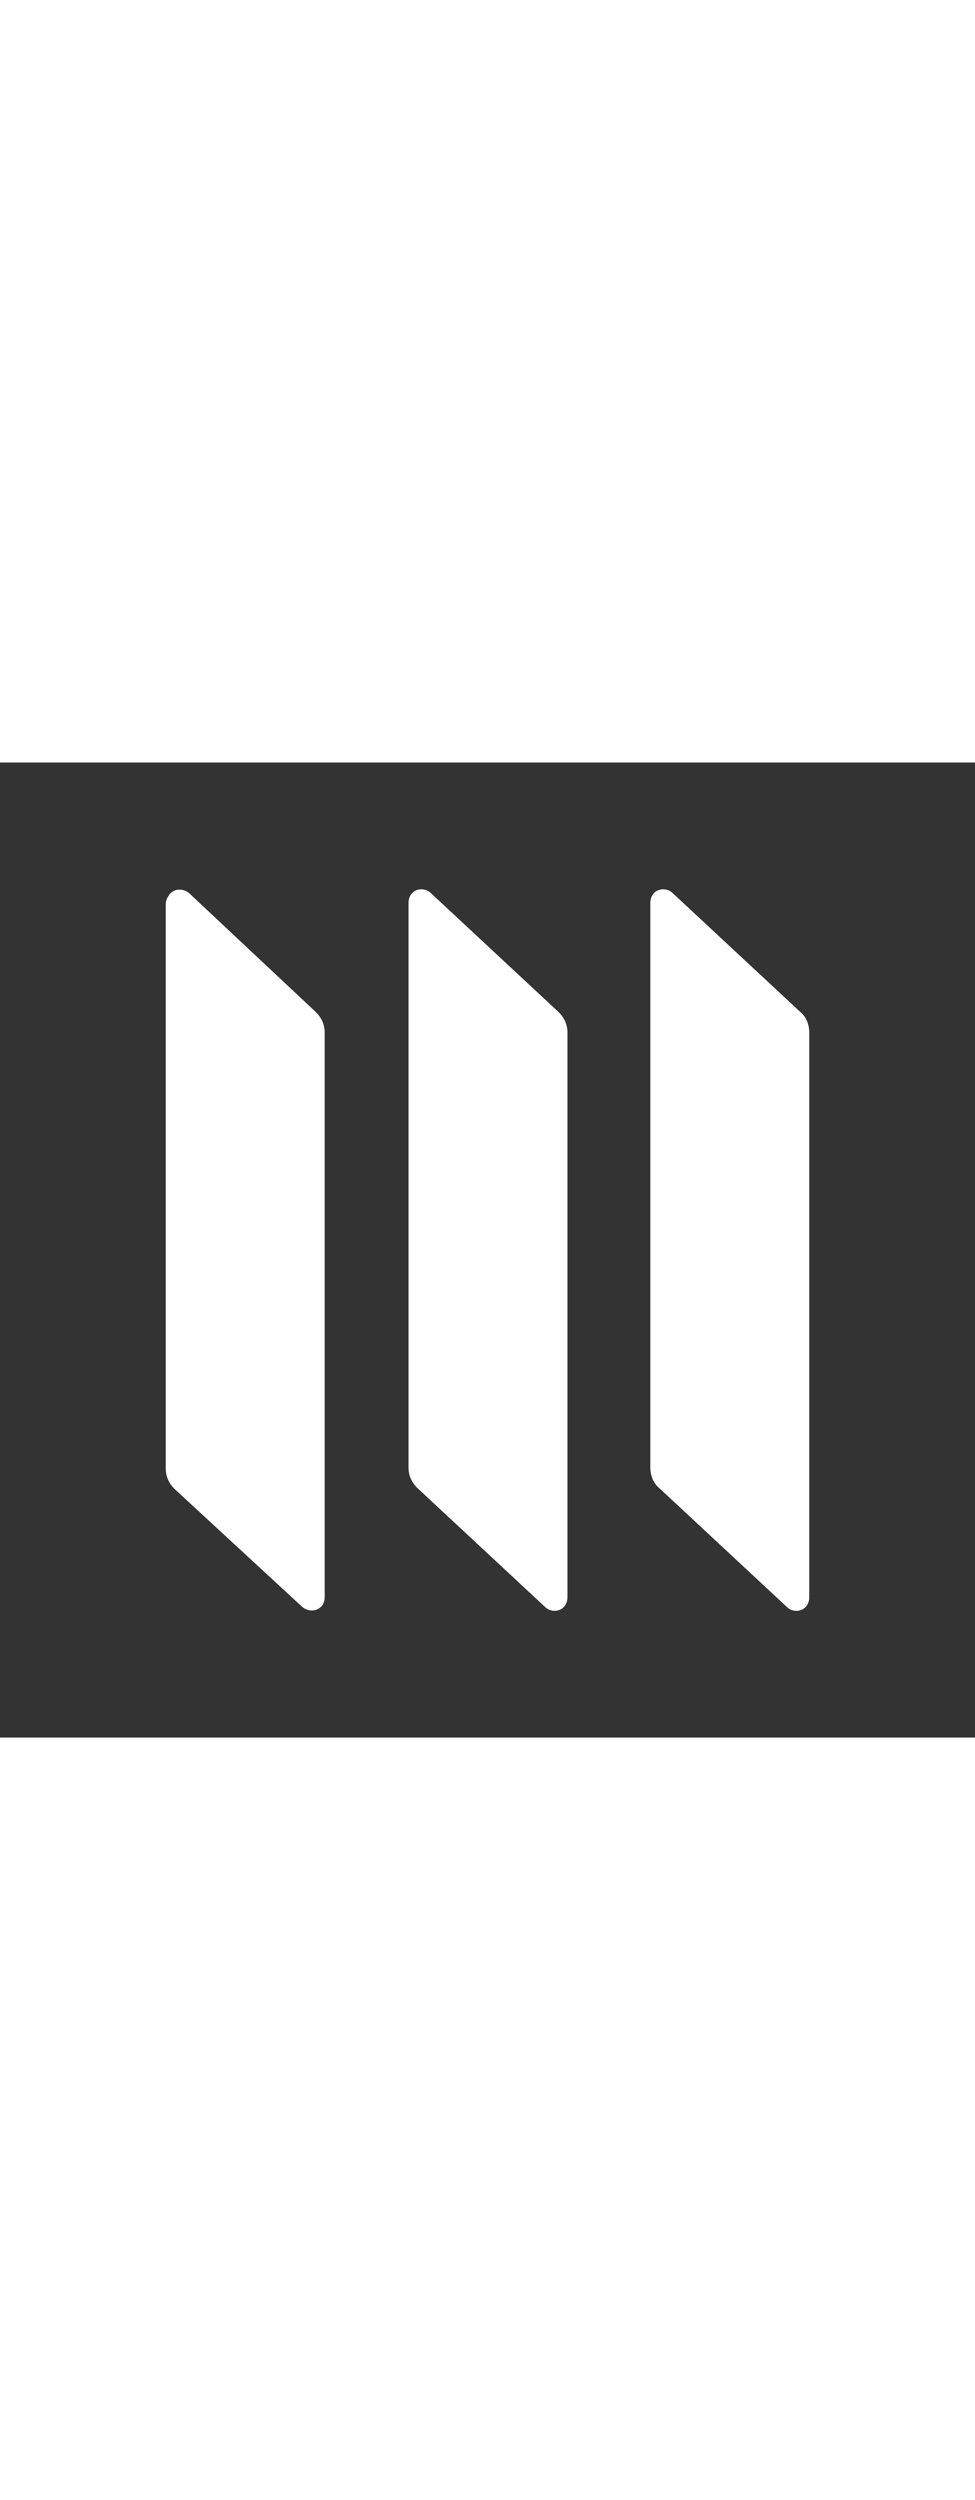
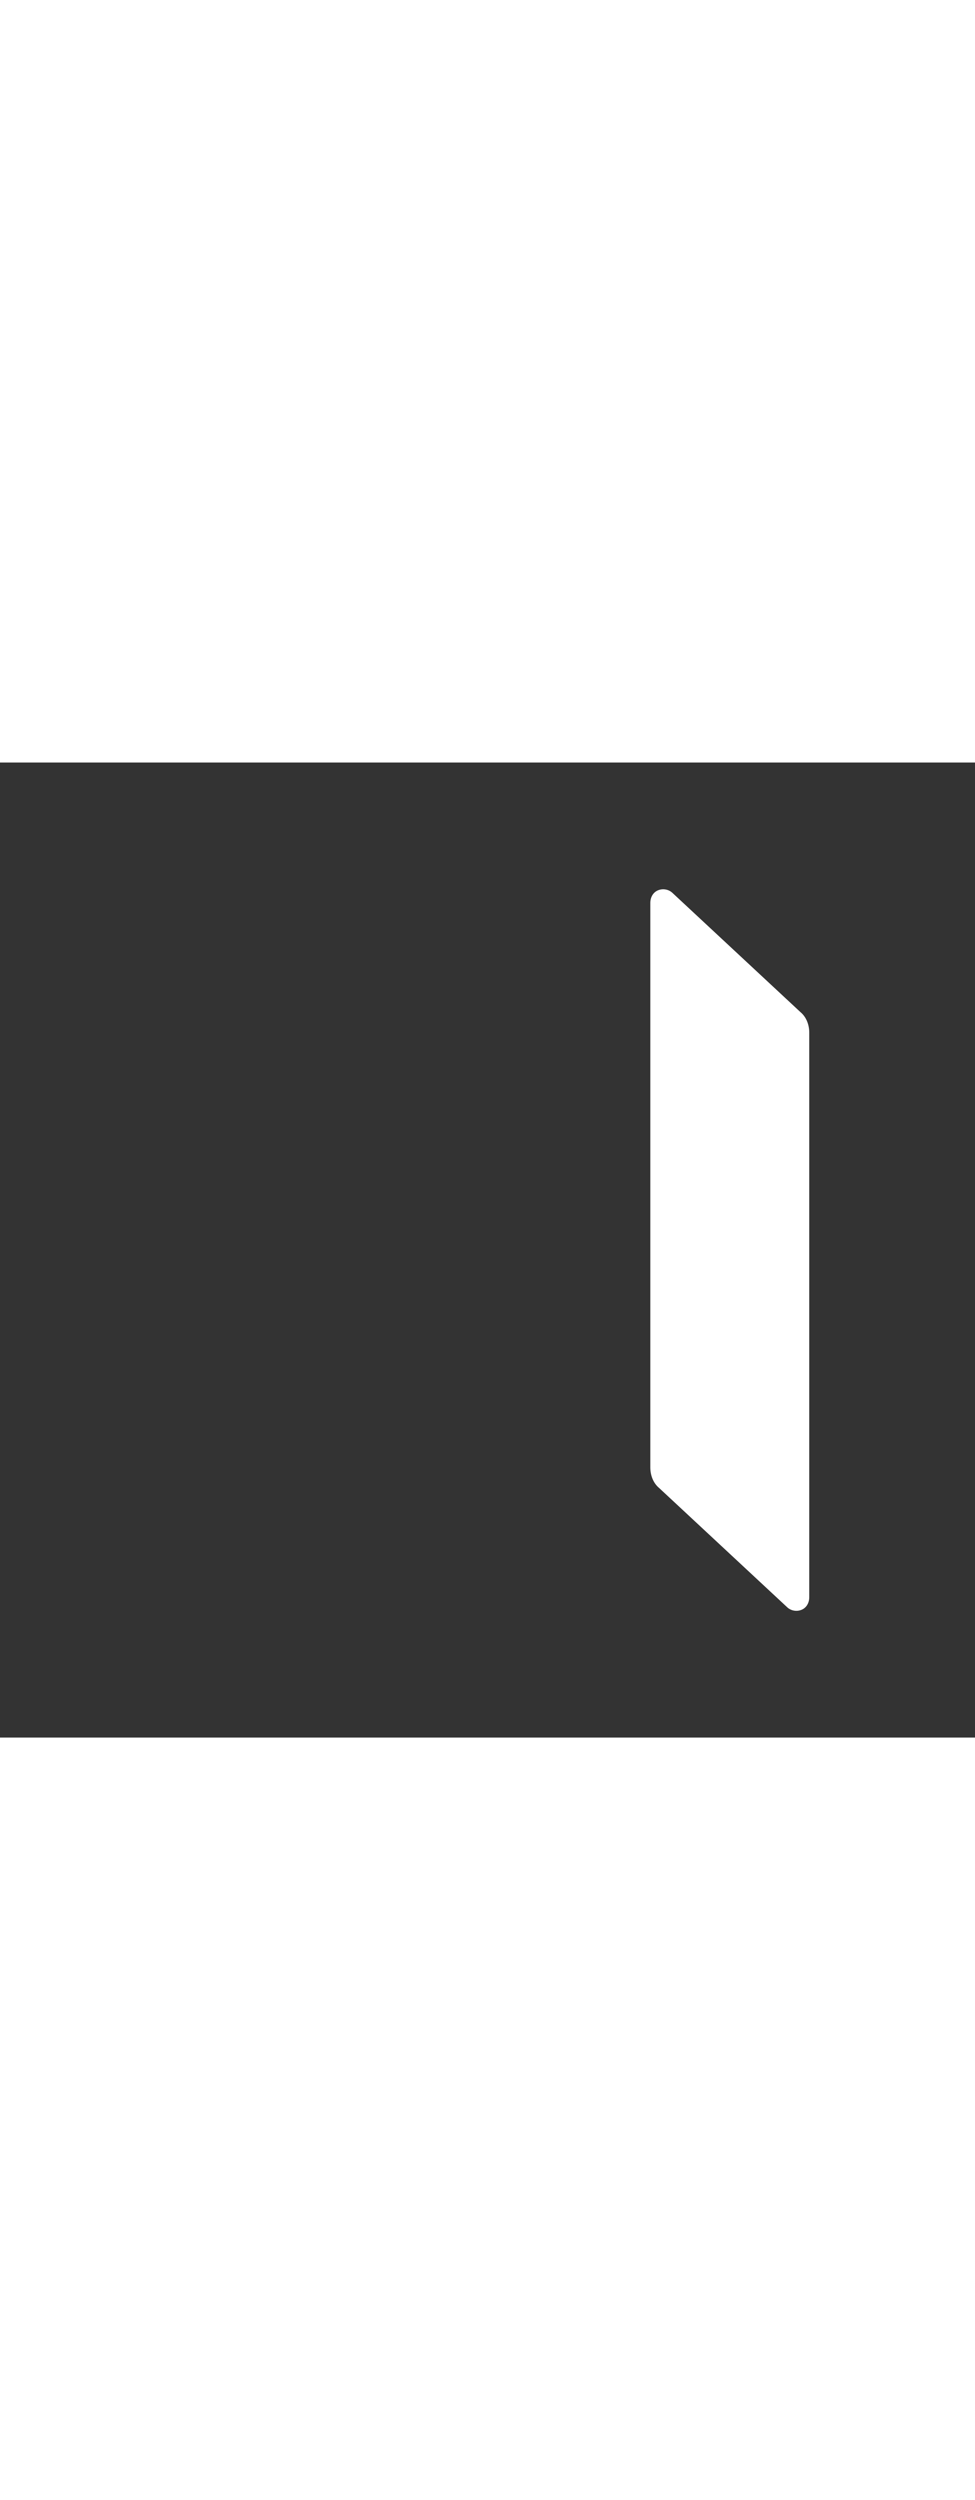
<svg xmlns="http://www.w3.org/2000/svg" version="1.1" id="Layer_1" x="0px" y="0px" viewBox="0 0 100 100" width="39" style="enable-background:new 0 0 100 100;" xml:space="preserve">
  <rect x="0" y="0" width="100" height="100" fill="#333333" stroke="none" />
  <style type="text/css">
	.st0{fill:#FFFFFF;}
</style>
  <path class="st0" d="M69,13.4l13.1,12.2c0.6,0.5,0.9,1.3,0.9,2.1v57.9c0,0.6-0.3,1.1-0.8,1.3c-0.5,0.2-1.1,0.1-1.5-0.3L67.6,74.4  c-0.6-0.5-0.9-1.3-0.9-2.1V14.4c0-0.6,0.3-1.1,0.8-1.3C68,12.9,68.6,13,69,13.4L69,13.4z" />
-   <path class="st0" d="M44.2,13.4c-0.4-0.4-1-0.5-1.5-0.3c-0.5,0.2-0.8,0.7-0.8,1.3v57.9c0,0.8,0.3,1.5,0.9,2.1l13.1,12.2  c0.4,0.4,1,0.5,1.5,0.3c0.5-0.2,0.8-0.7,0.8-1.3V27.7c0-0.8-0.3-1.5-0.9-2.1L44.2,13.4z" />
-   <path class="st0" d="M33.3,85.6V27.7c0-0.8-0.3-1.5-0.9-2.1L19.4,13.4c-0.6-0.5-1.5-0.5-2,0.1c-0.2,0.3-0.4,0.6-0.4,1v57.9  c0,0.8,0.3,1.5,0.9,2.1L31,86.6c0.6,0.5,1.5,0.5,2-0.1C33.2,86.3,33.3,85.9,33.3,85.6z" />
</svg>